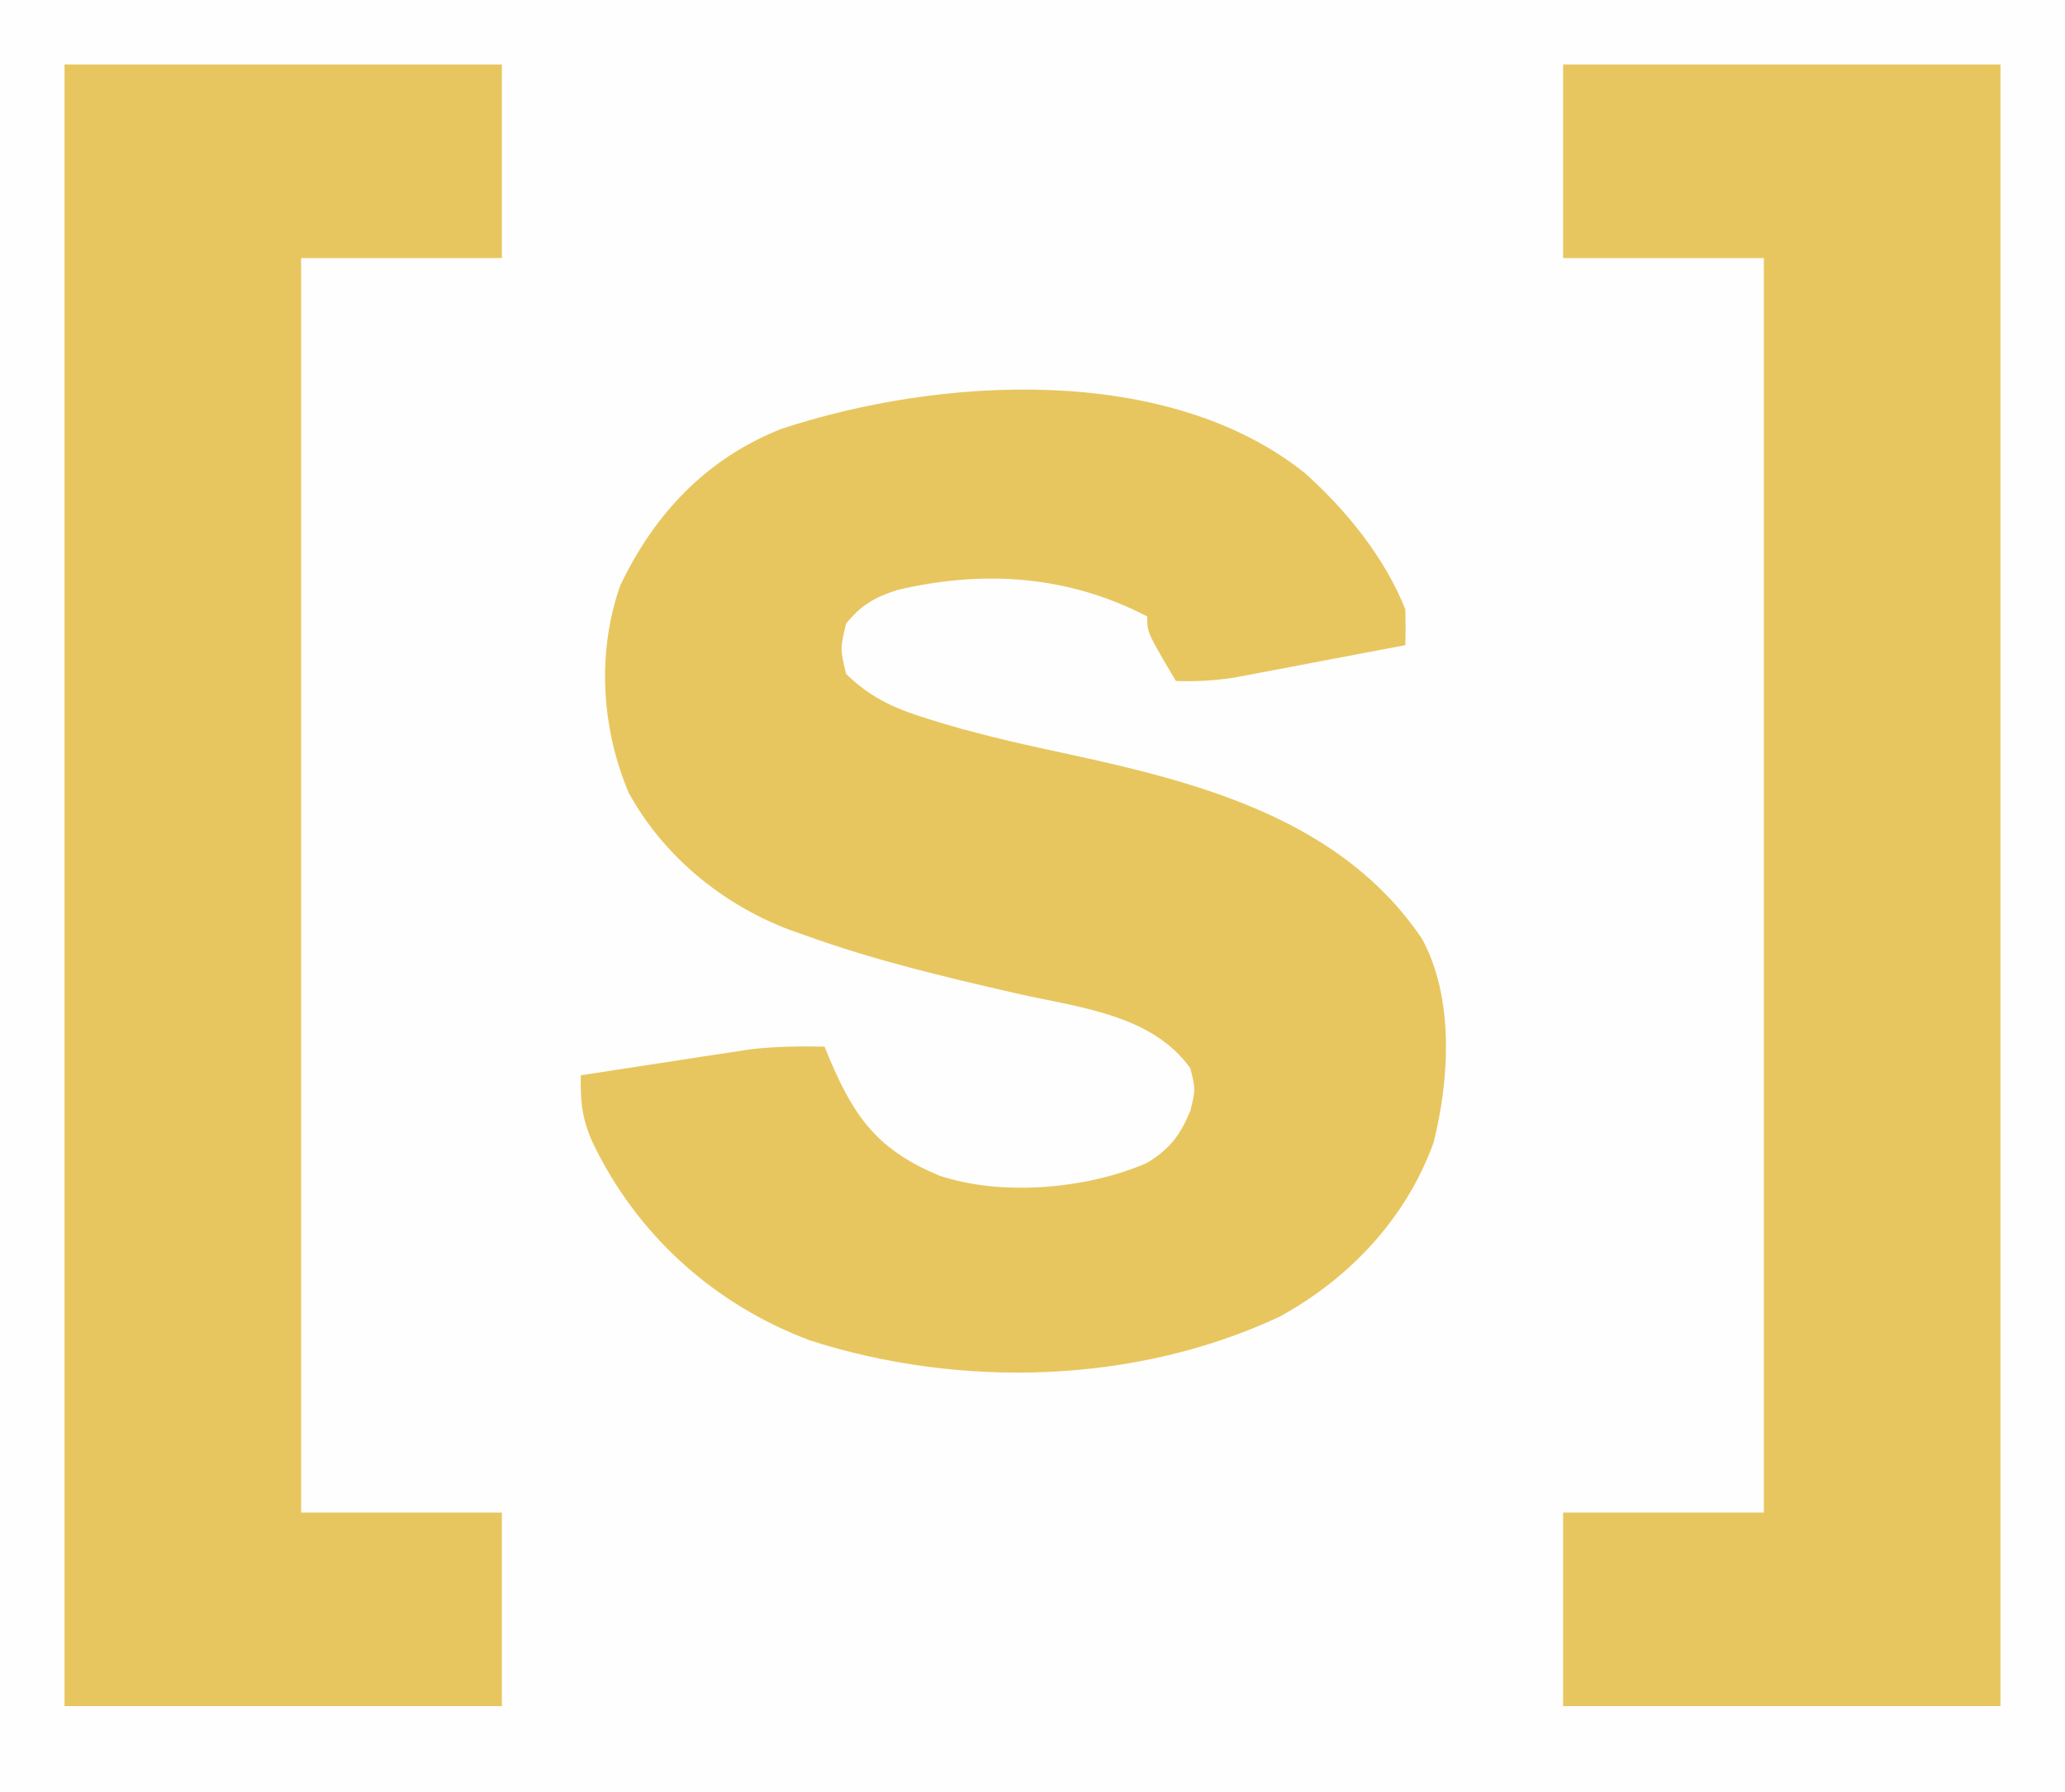
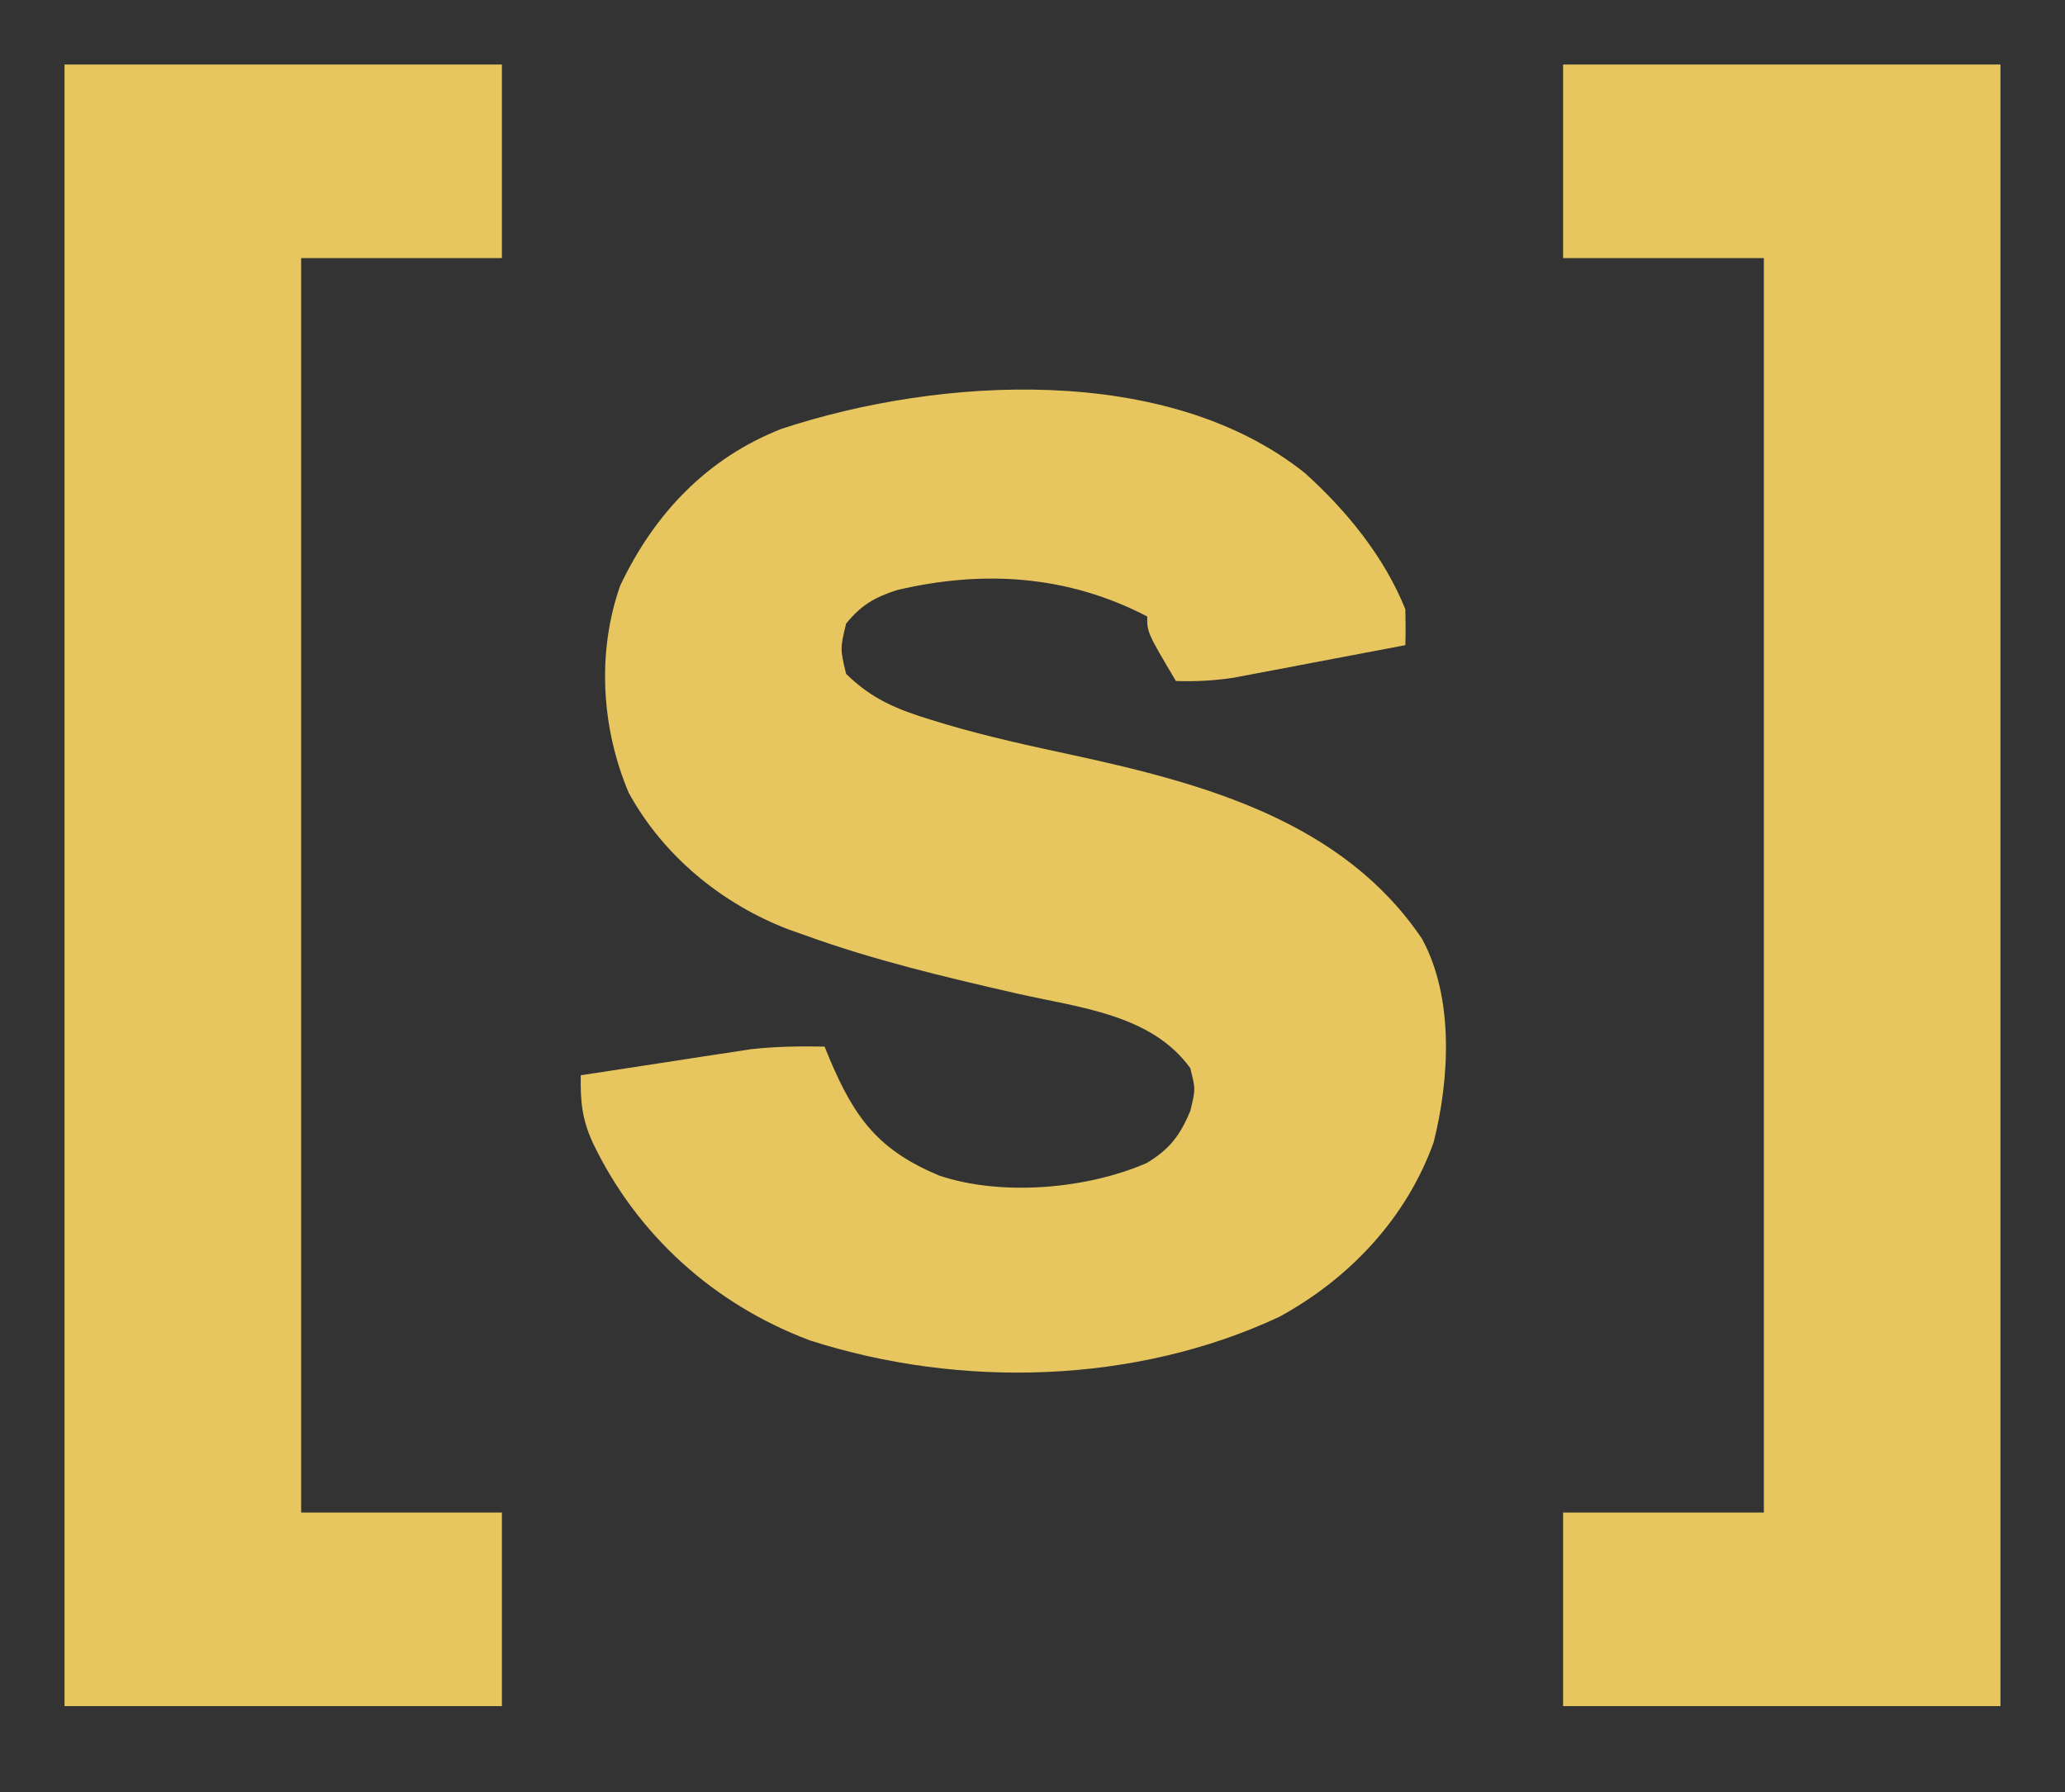
<svg xmlns="http://www.w3.org/2000/svg" version="1.1" width="288" height="250">
  <rect width="100%" height="100%" fill="#333333" stroke="none" />
-   <path d="M0 0 C95.04 0 190.08 0 288 0 C288 82.5 288 165 288 250 C192.96 250 97.92 250 0 250 C0 167.5 0 85 0 0 Z " fill="#FEFEFE" transform="translate(0,0)" />
  <path d="M0 0 C5.799 5.219 11.085 11.711 14 19 C14.044 20.666 14.05 22.334 14 24 C9.606 24.841 5.209 25.671 0.812 26.5 C-0.433 26.738 -1.679 26.977 -2.963 27.223 C-4.165 27.448 -5.367 27.674 -6.605 27.906 C-8.263 28.22 -8.263 28.22 -9.954 28.541 C-12.698 28.955 -15.232 29.09 -18 29 C-22 22.25 -22 22.25 -22 20 C-33.026 14.25 -44.83 13.466 -56.898 16.316 C-60.051 17.342 -61.904 18.415 -64 21 C-64.833 24.5 -64.833 24.5 -64 28 C-60.393 31.54 -56.855 32.984 -52.062 34.438 C-51.376 34.646 -50.69 34.855 -49.984 35.071 C-44.113 36.802 -38.168 38.09 -32.188 39.375 C-13.815 43.367 5.316 48.661 16.316 64.949 C20.805 73.16 20.178 84.512 17.938 93.375 C14.131 103.959 6.207 112.35 -3.562 117.688 C-23.63 127.085 -48.065 127.721 -69 121 C-82.393 115.999 -93.222 106.238 -99.375 93.312 C-100.85 90.033 -101.063 87.577 -101 84 C-96.647 83.325 -92.293 82.661 -87.938 82 C-86.708 81.809 -85.479 81.618 -84.213 81.422 C-83.017 81.241 -81.822 81.061 -80.59 80.875 C-79.495 80.707 -78.401 80.54 -77.273 80.367 C-73.823 79.98 -70.469 79.939 -67 80 C-66.758 80.592 -66.515 81.183 -66.266 81.793 C-62.737 90.111 -59.401 94.481 -51 98 C-42.264 100.912 -30.473 99.872 -22.117 96.266 C-18.9 94.342 -17.443 92.436 -16 89 C-15.25 85.957 -15.25 85.957 -16 83 C-21.436 75.459 -31.609 74.551 -40.14 72.603 C-50.172 70.311 -60.128 67.95 -69.812 64.438 C-70.539 64.181 -71.265 63.925 -72.013 63.661 C-81.323 60.106 -89.534 53.359 -94.324 44.57 C-98.136 35.557 -98.772 24.979 -95.5 15.688 C-90.733 5.635 -83.378 -2.103 -72.996 -6.18 C-50.939 -13.452 -19.212 -15.37 0 0 Z " fill="#E8C65F" transform="translate(182,66)" />
  <path d="M0 0 C20.13 0 40.26 0 61 0 C61 75.57 61 151.14 61 229 C40.87 229 20.74 229 0 229 C0 220.09 0 211.18 0 202 C9.24 202 18.48 202 28 202 C28 144.25 28 86.5 28 27 C18.76 27 9.52 27 0 27 C0 18.09 0 9.18 0 0 Z " fill="#E8C65F" transform="translate(218,9)" />
  <path d="M0 0 C20.13 0 40.26 0 61 0 C61 8.91 61 17.82 61 27 C51.76 27 42.52 27 33 27 C33 84.75 33 142.5 33 202 C42.24 202 51.48 202 61 202 C61 210.91 61 219.82 61 229 C40.87 229 20.74 229 0 229 C0 153.43 0 77.86 0 0 Z " fill="#E8C65F" transform="translate(9,9)" />
</svg>